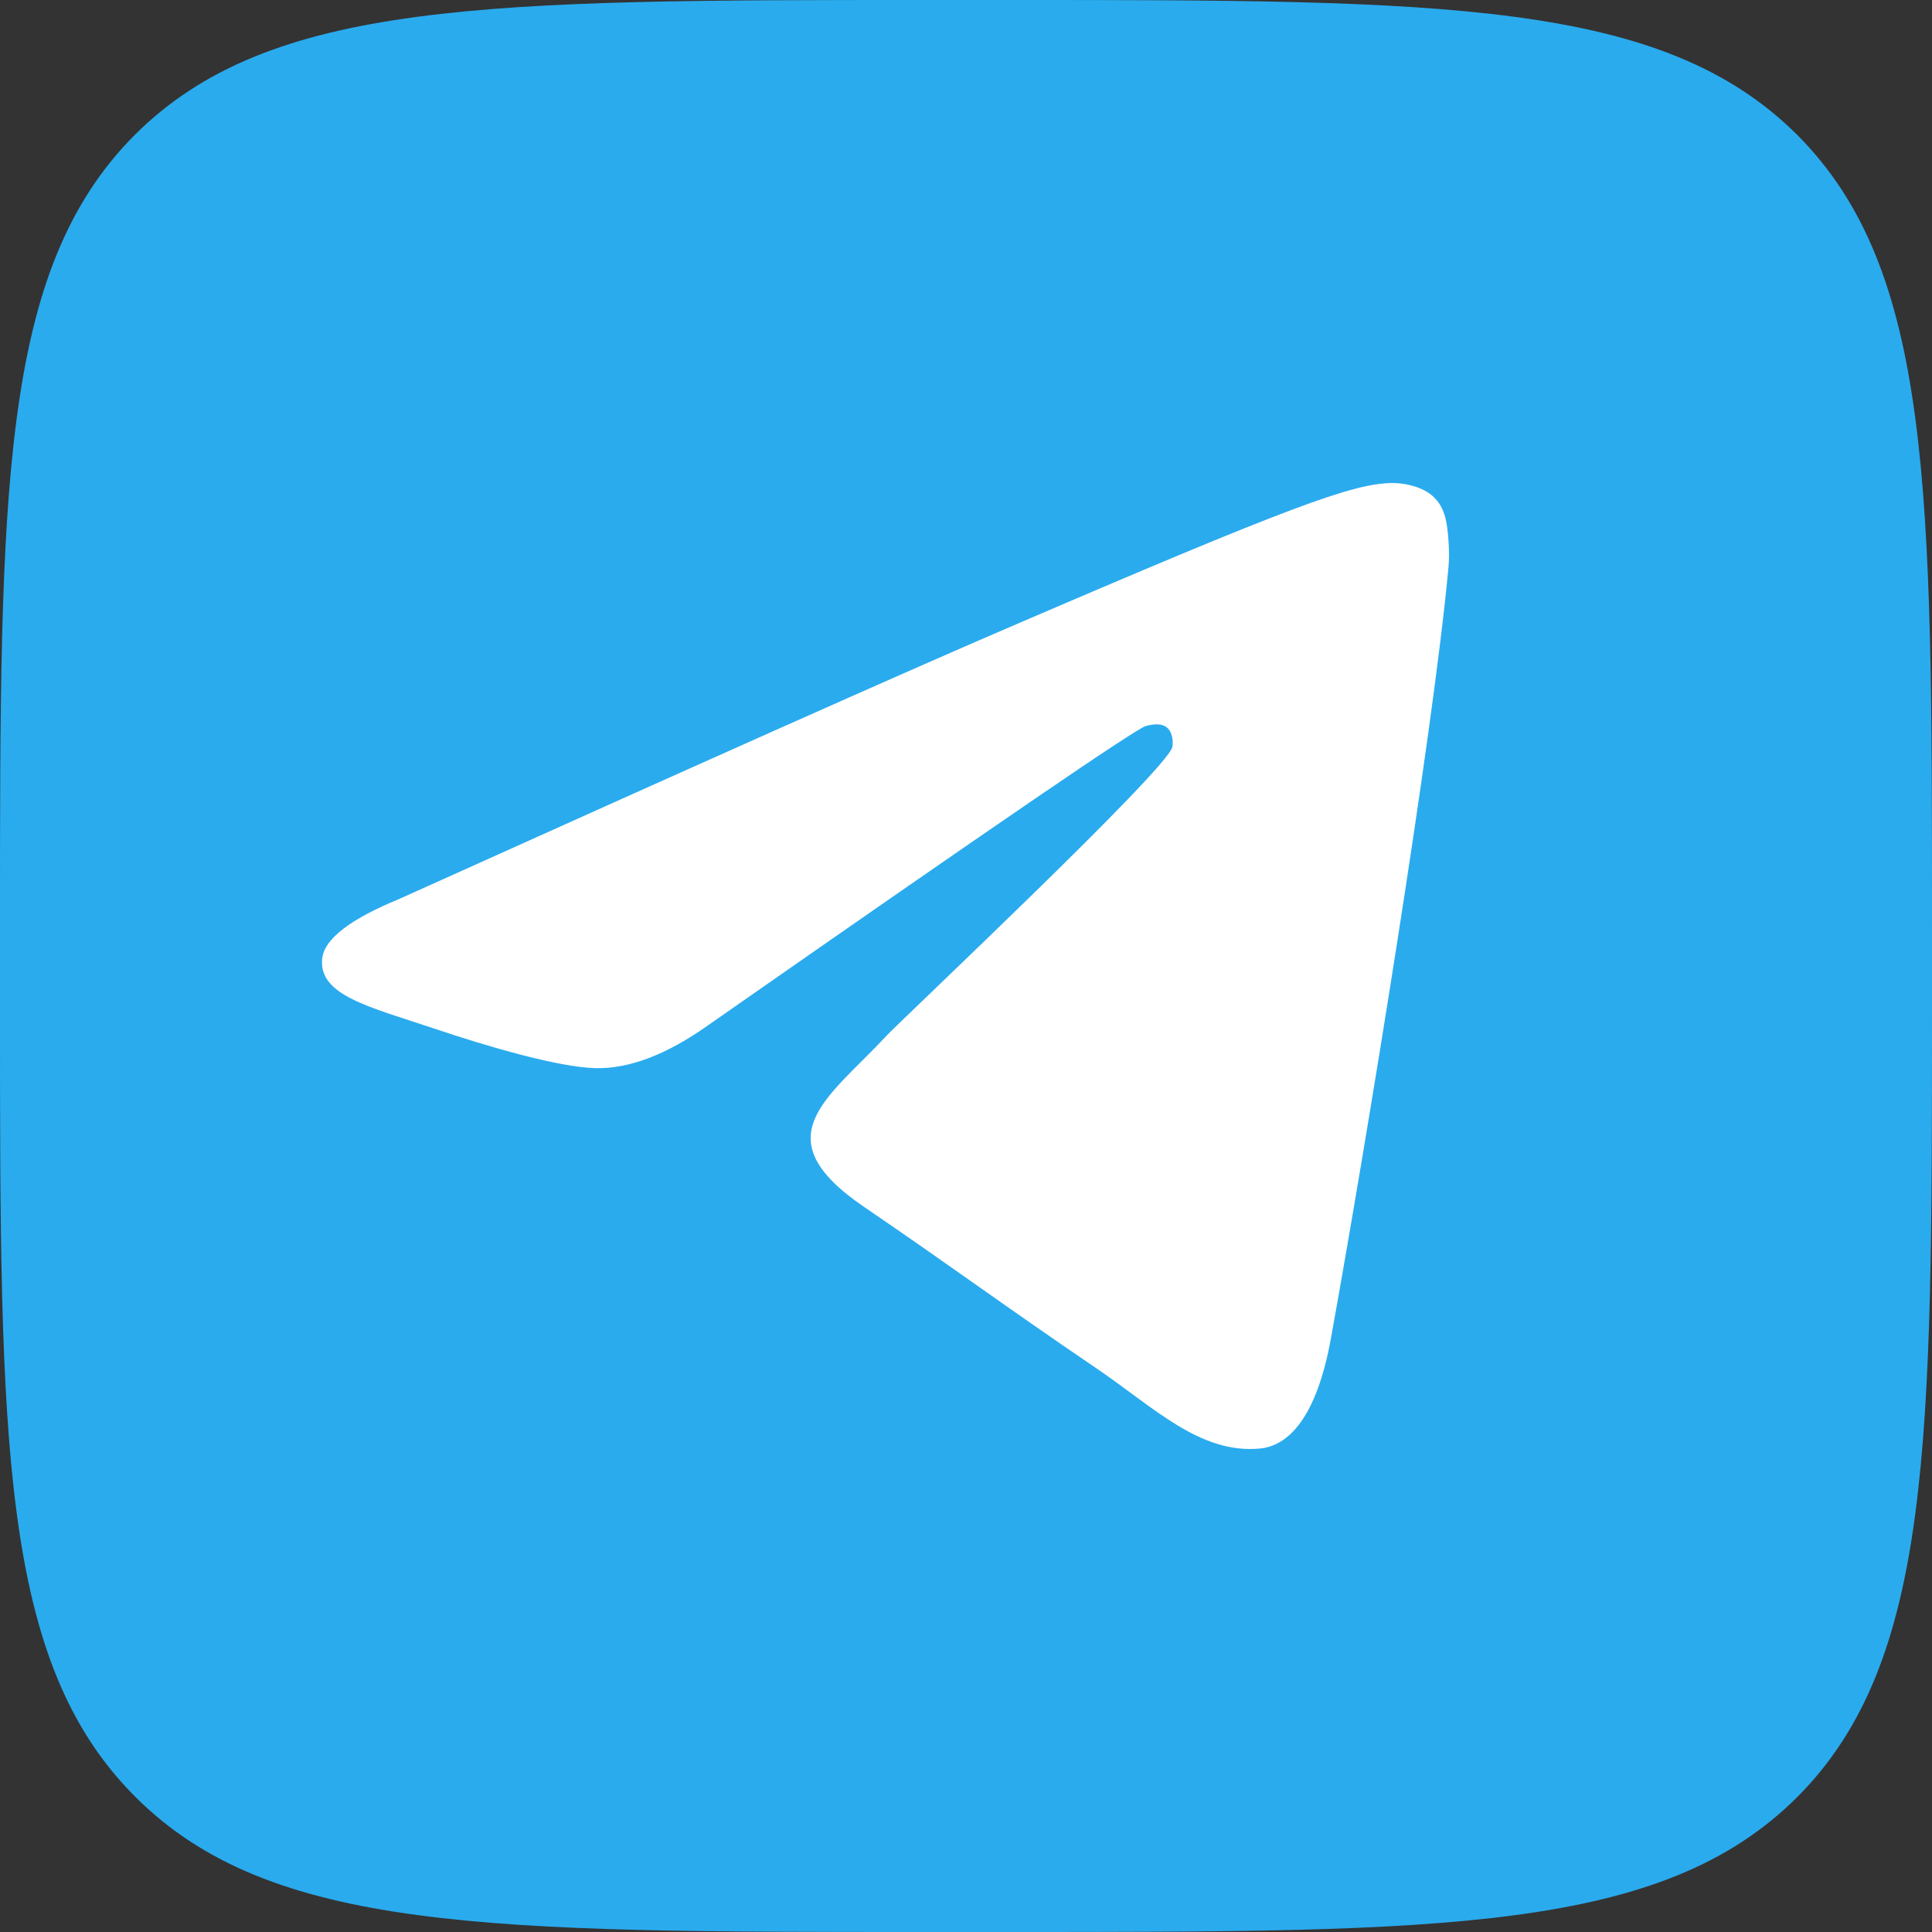
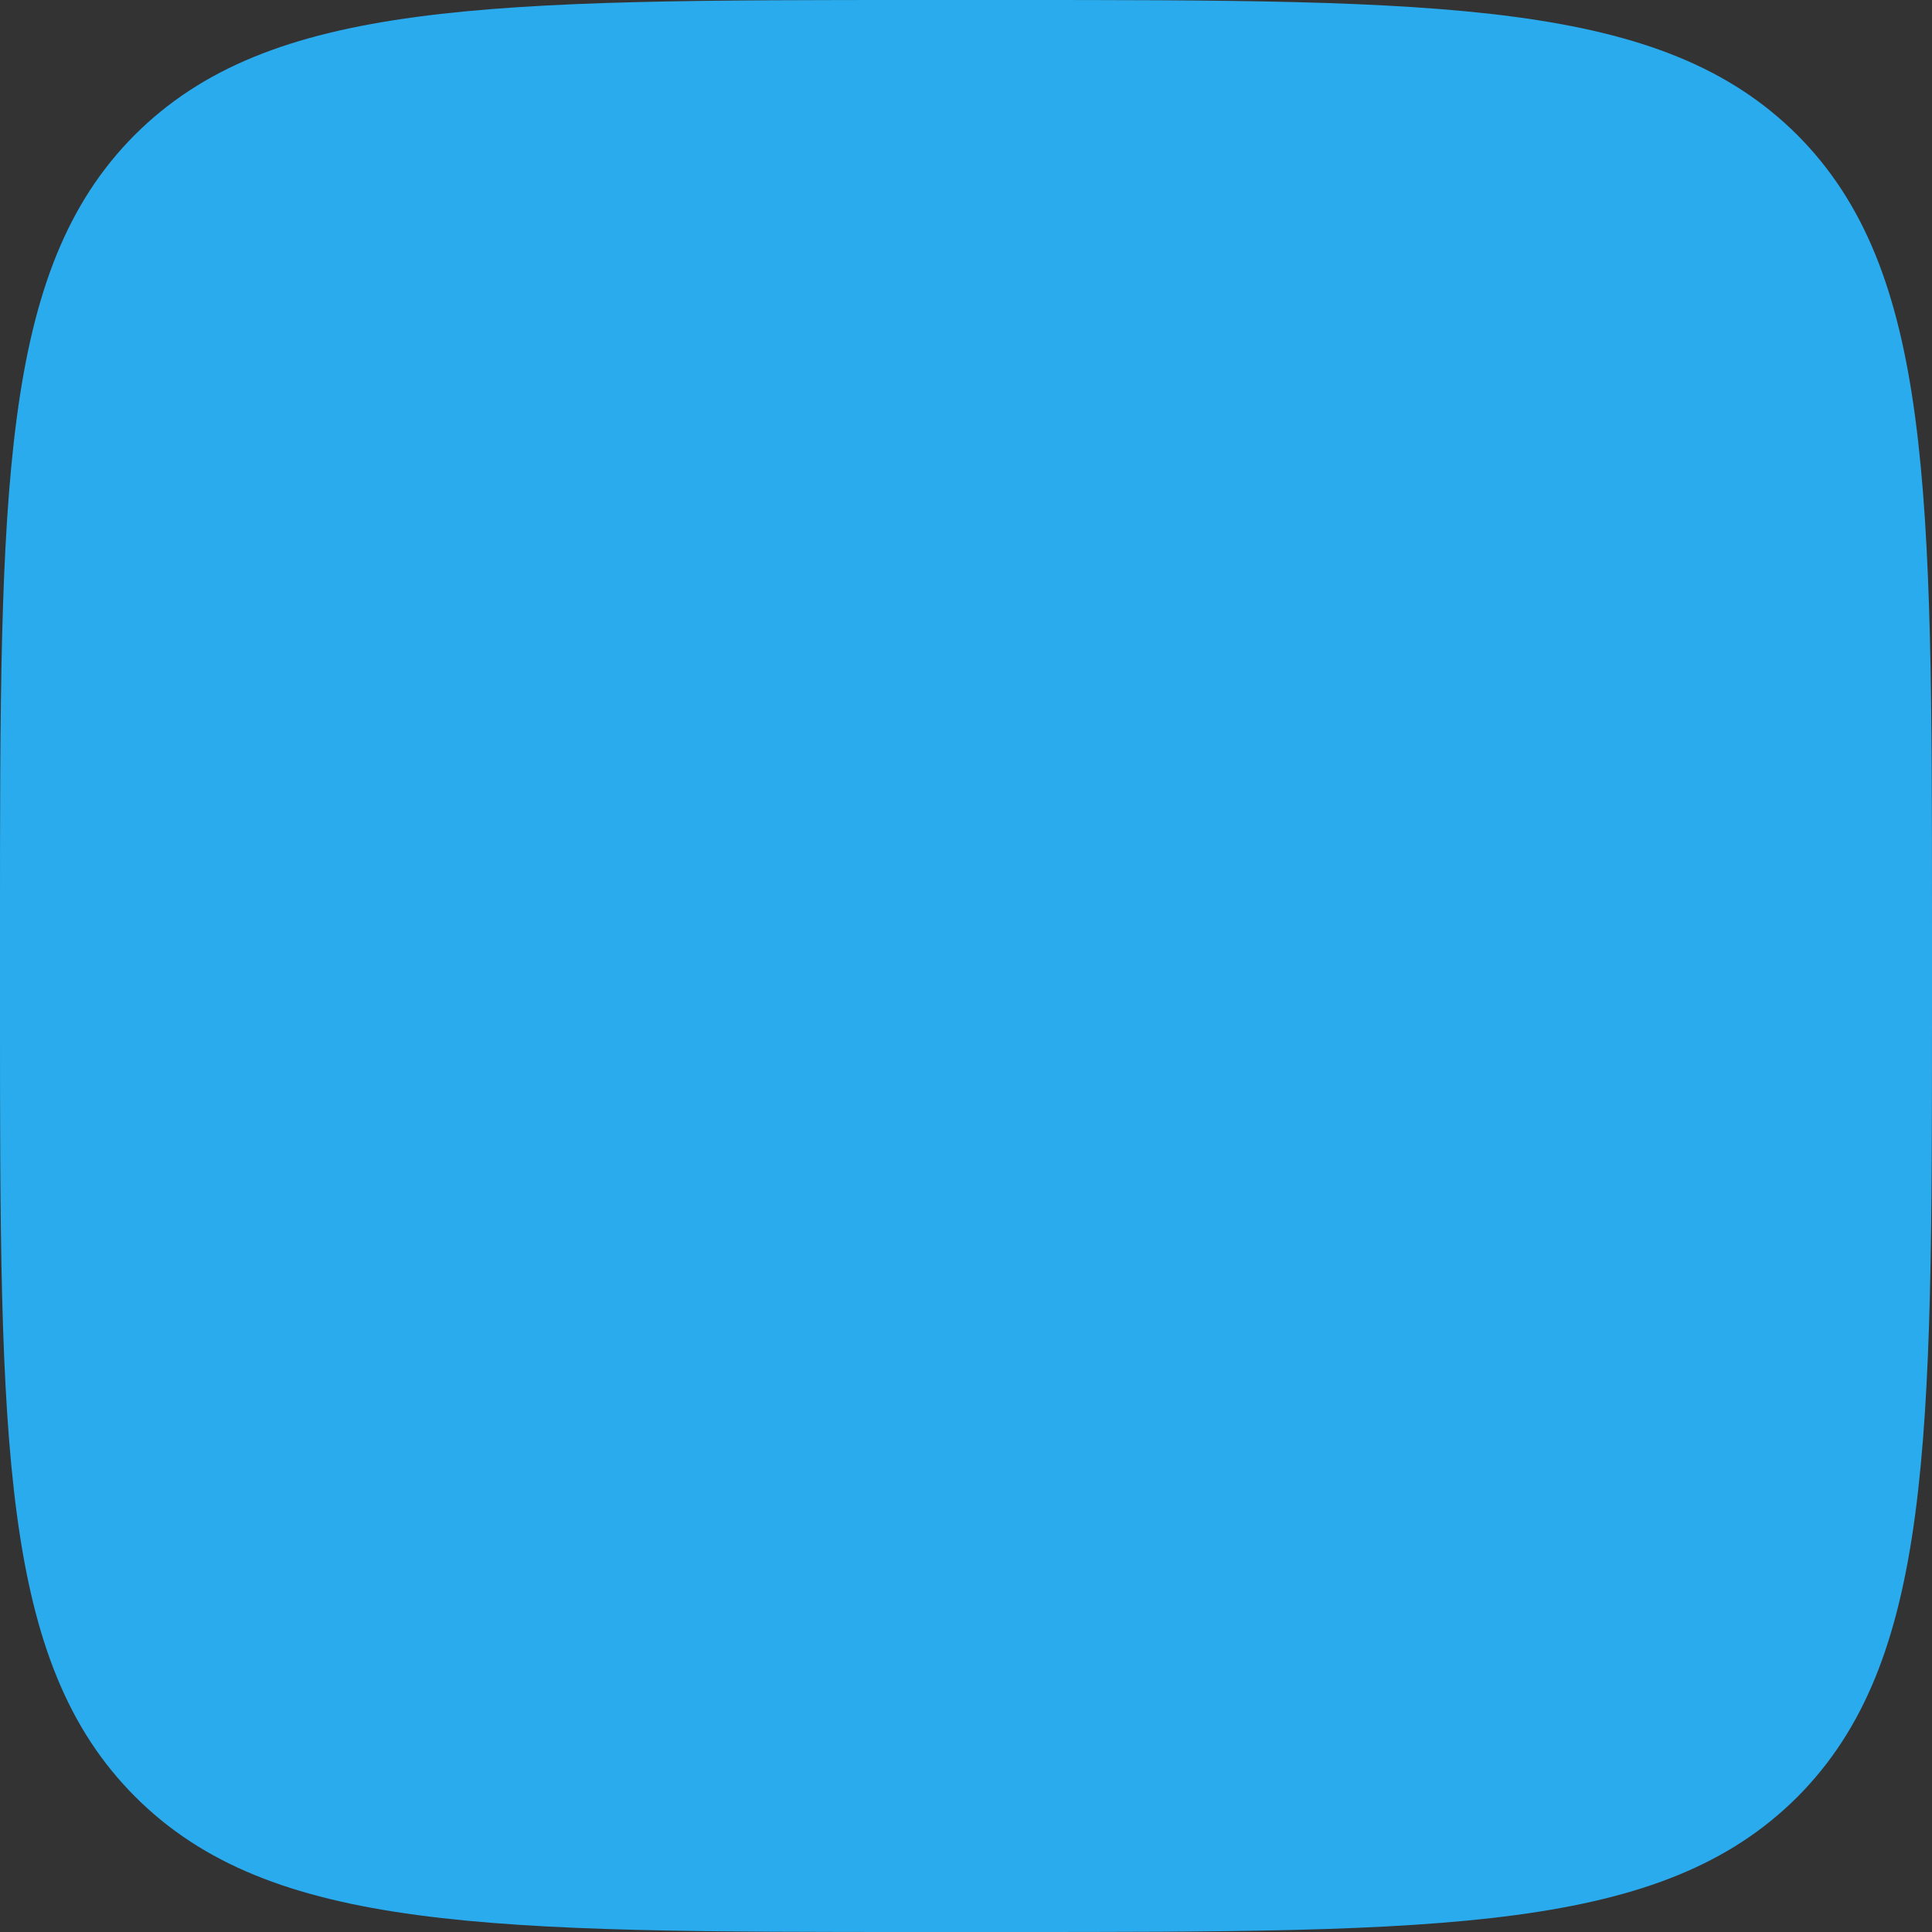
<svg xmlns="http://www.w3.org/2000/svg" width="24" height="24" viewBox="0 0 24 24" fill="none">
  <rect x="0" y="0" width="24" height="24" fill="#333333" stroke="none" />
  <path d="M11.5 24H12.5C17.94 24 20.65 24 22.33 22.32C24 20.64 24 17.92 24 12.5V11.48C24 6.08 24 3.36 22.33 1.68C20.65 0 17.93 0 12.5 0H11.5C6.06 0 3.35 0 1.67 1.68C0 3.36 0 6.08 0 11.5V12.52C0 17.92 0 20.64 1.68 22.32C3.36 24 6.08 24 11.5 24Z" fill="#2AABEE" />
-   <path fill-rule="evenodd" clip-rule="evenodd" d="M4.962 11.166C8.721 9.472 11.226 8.356 12.48 7.817C16.06 6.276 16.804 6.009 17.289 6C17.396 5.998 17.634 6.025 17.789 6.155C17.919 6.265 17.955 6.412 17.972 6.516C17.989 6.62 18.011 6.856 17.994 7.041C17.8 9.149 16.96 14.266 16.533 16.627C16.352 17.626 15.997 17.961 15.652 17.994C14.904 18.065 14.335 17.482 13.61 16.991C12.476 16.221 11.835 15.743 10.733 14.992C9.46 14.124 10.286 13.648 11.011 12.868C11.201 12.665 14.499 9.562 14.563 9.28C14.571 9.245 14.578 9.114 14.503 9.044C14.428 8.975 14.316 8.999 14.236 9.018C14.122 9.044 12.31 10.283 8.798 12.735C8.284 13.1 7.818 13.278 7.4 13.269C6.94 13.259 6.055 13 5.396 12.778C4.589 12.507 3.948 12.364 4.003 11.903C4.032 11.662 4.352 11.417 4.962 11.166Z" fill="white" />
</svg>